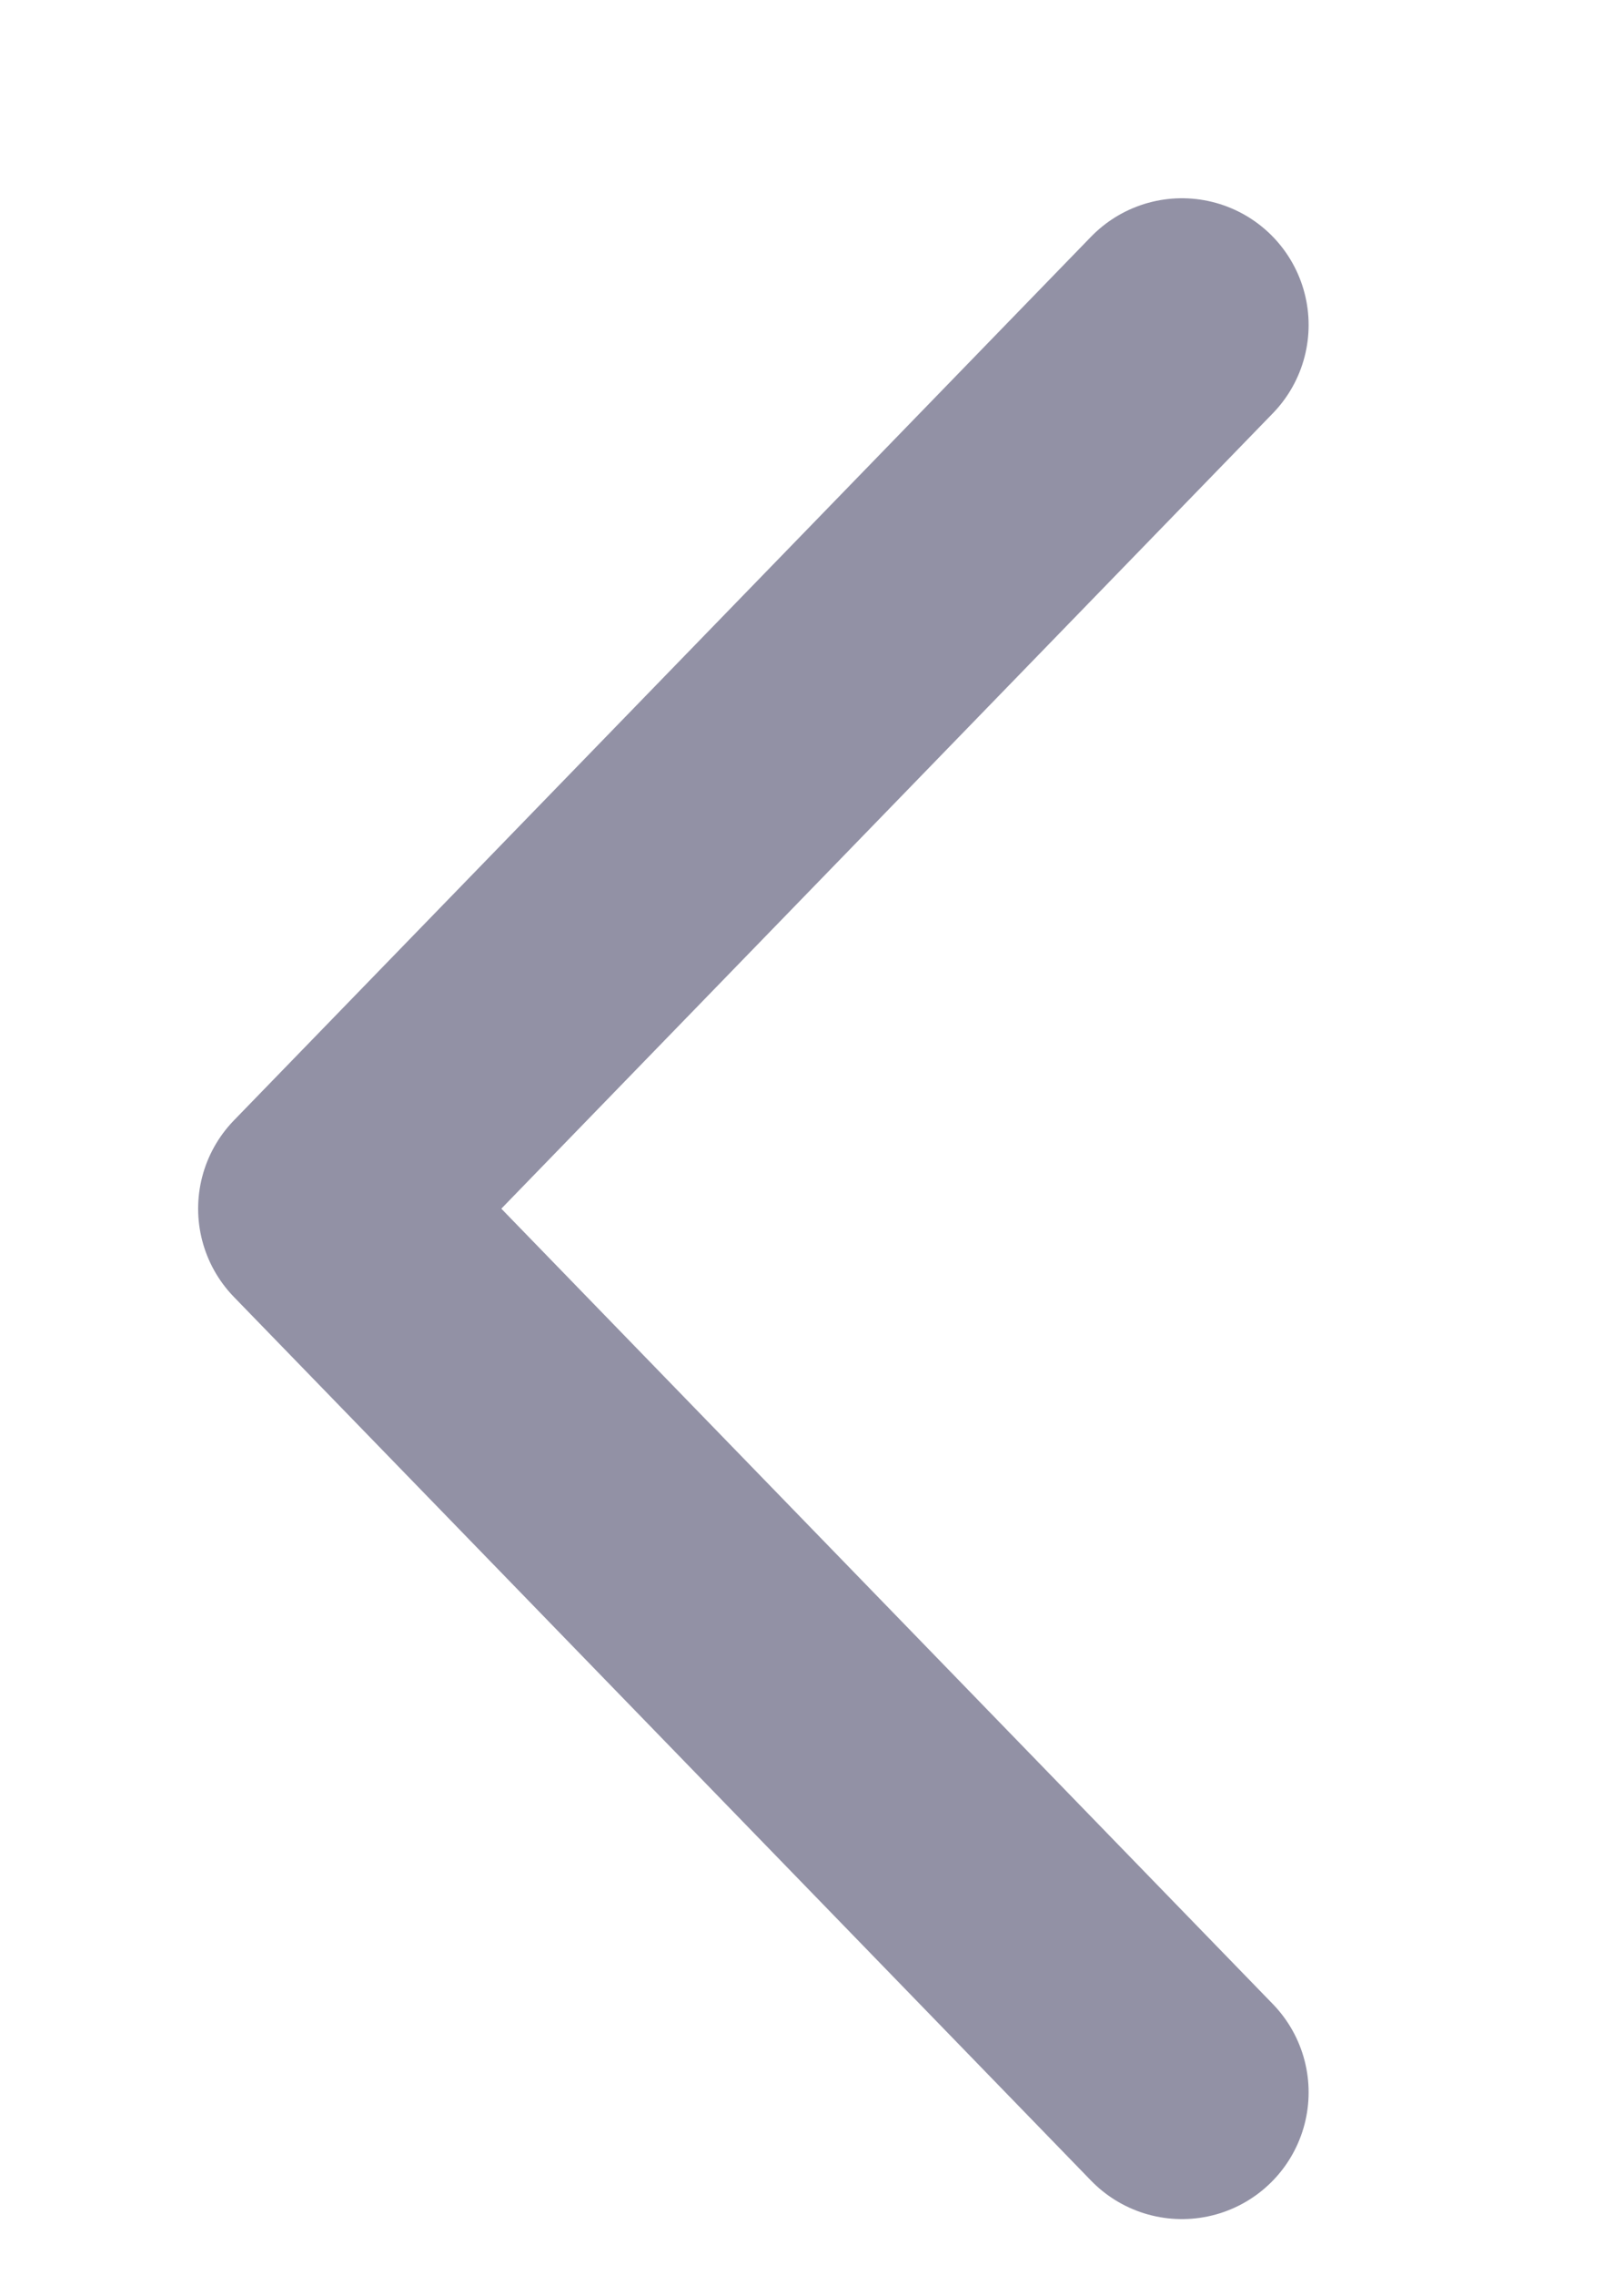
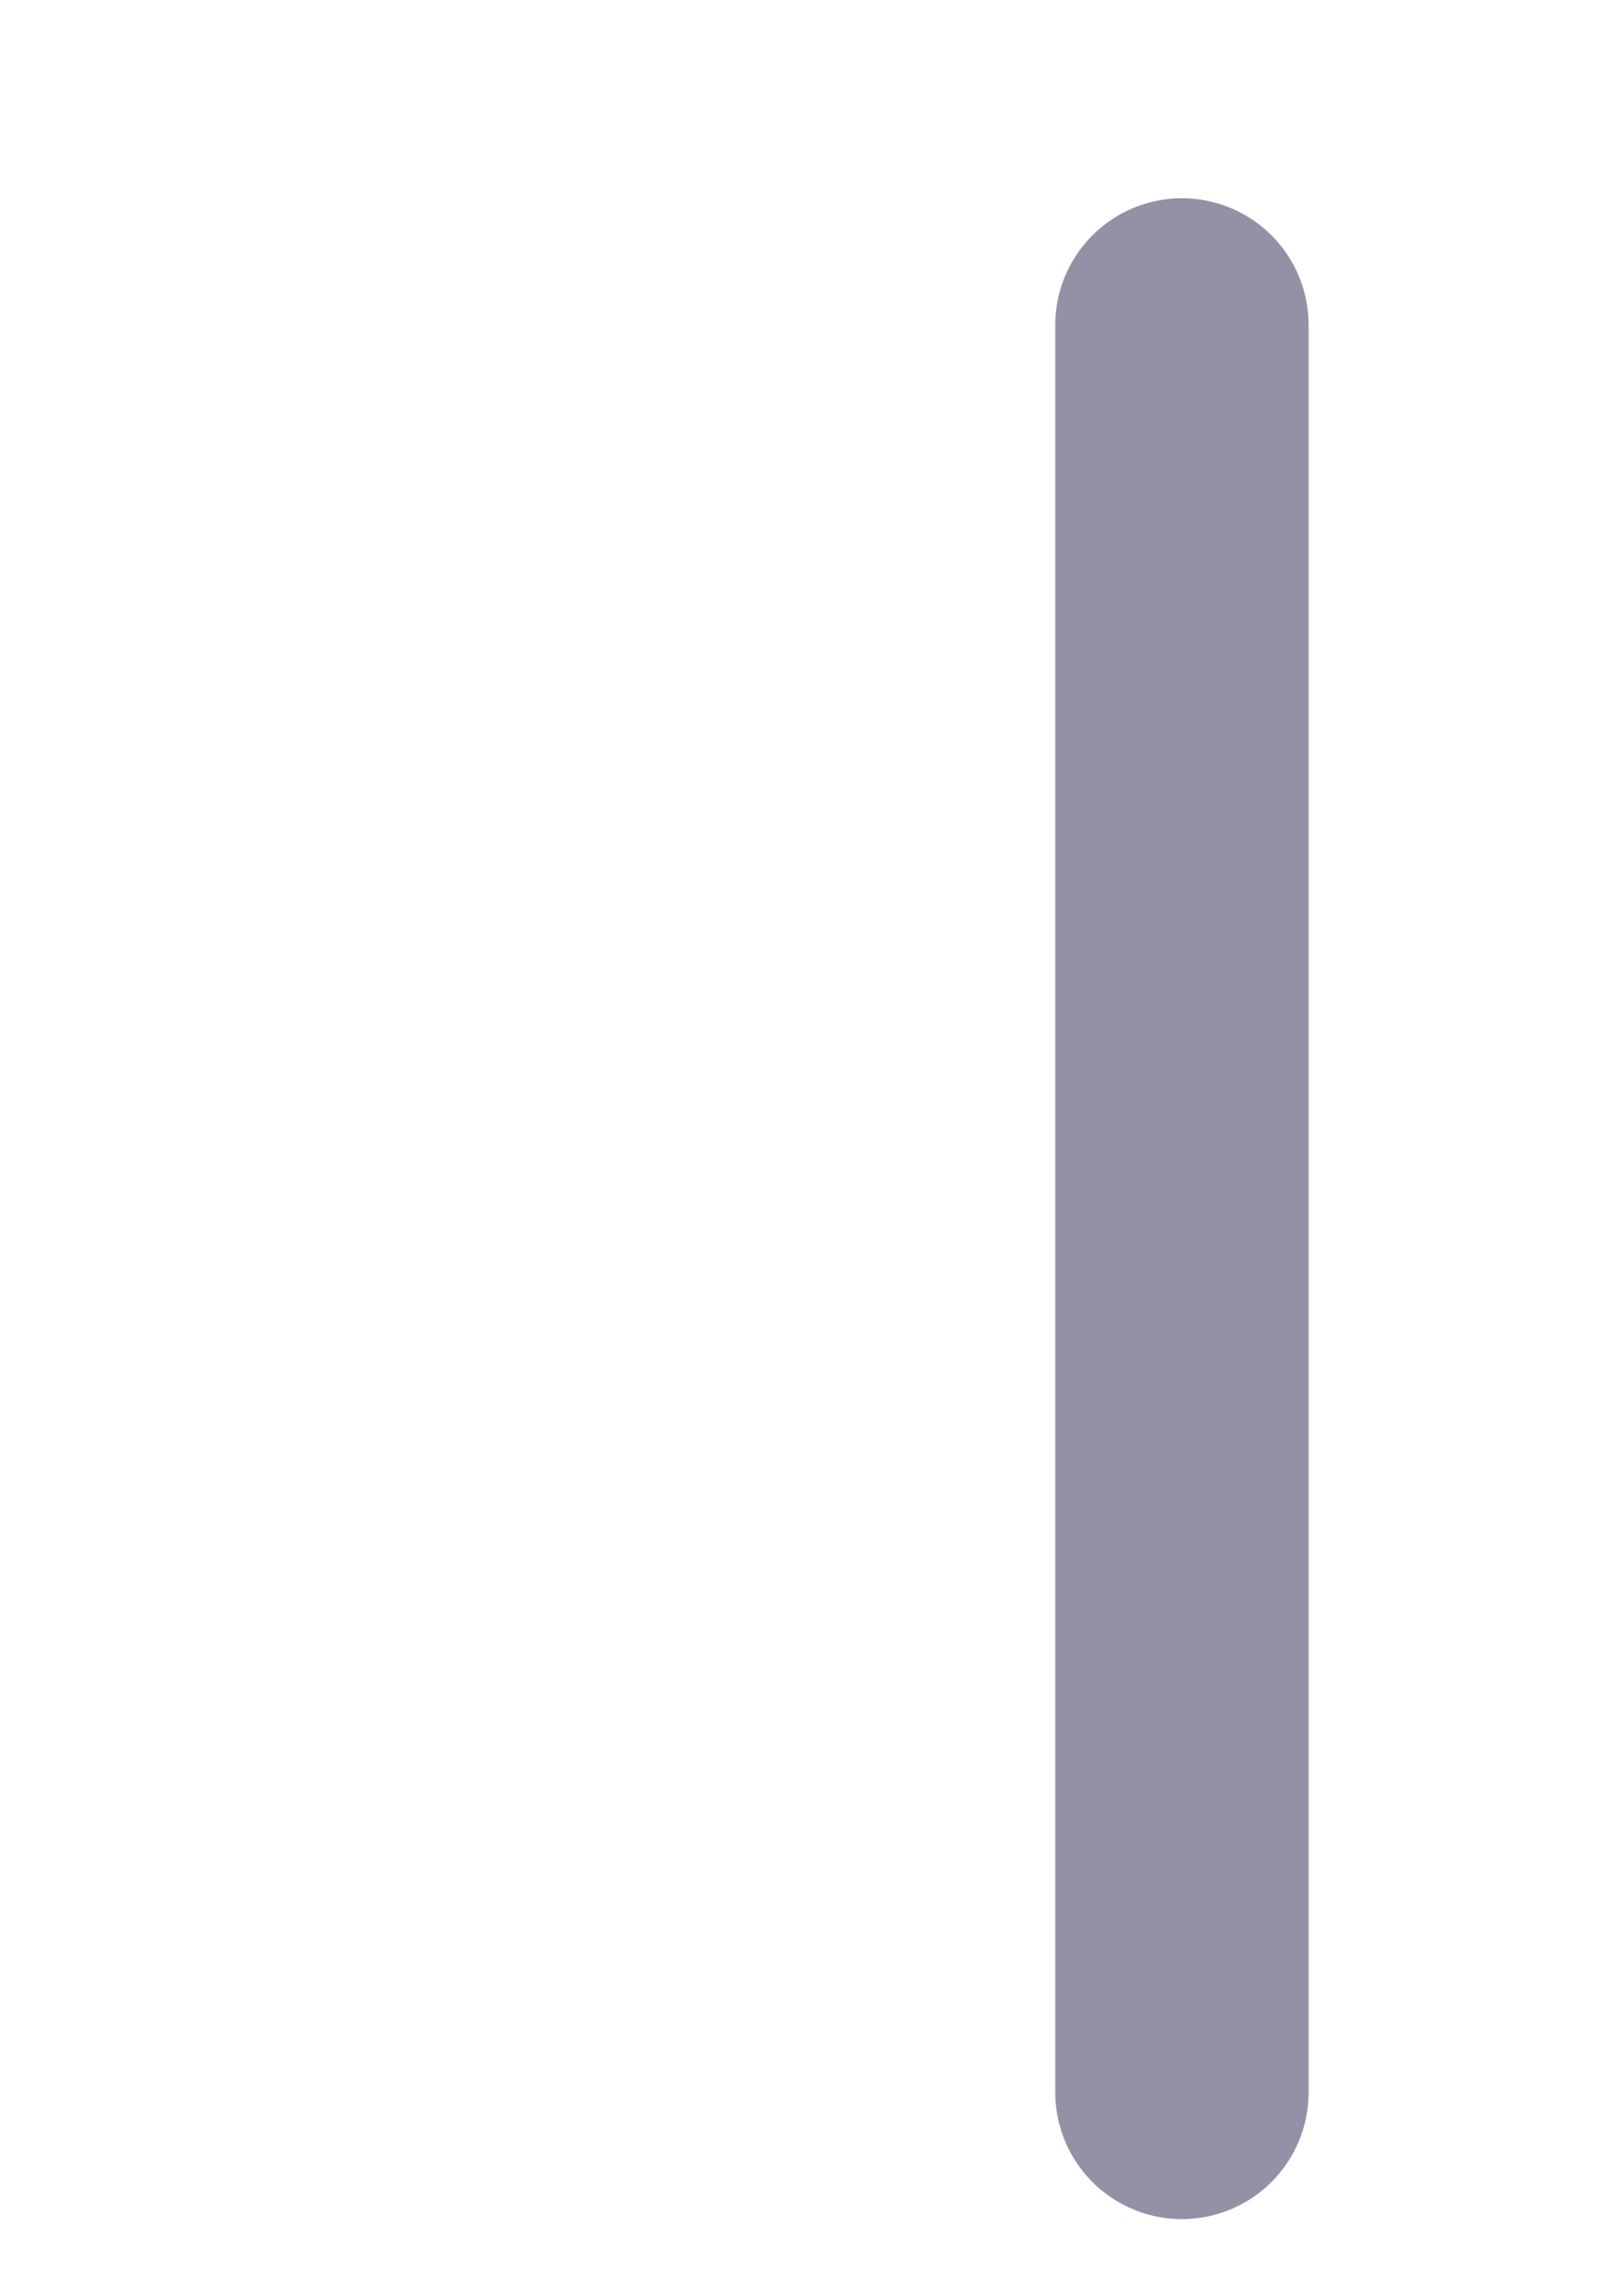
<svg xmlns="http://www.w3.org/2000/svg" fill="none" height="100%" overflow="visible" preserveAspectRatio="none" style="display: block;" viewBox="0 0 5 7" width="100%">
  <g id="Arrow">
-     <path d="M3.639 6.438L1 3.719L3.639 1" id="Vector" stroke="#9291A5" stroke-linecap="round" stroke-linejoin="round" stroke-width="0.78" />
+     <path d="M3.639 6.438L3.639 1" id="Vector" stroke="#9291A5" stroke-linecap="round" stroke-linejoin="round" stroke-width="0.78" />
  </g>
</svg>